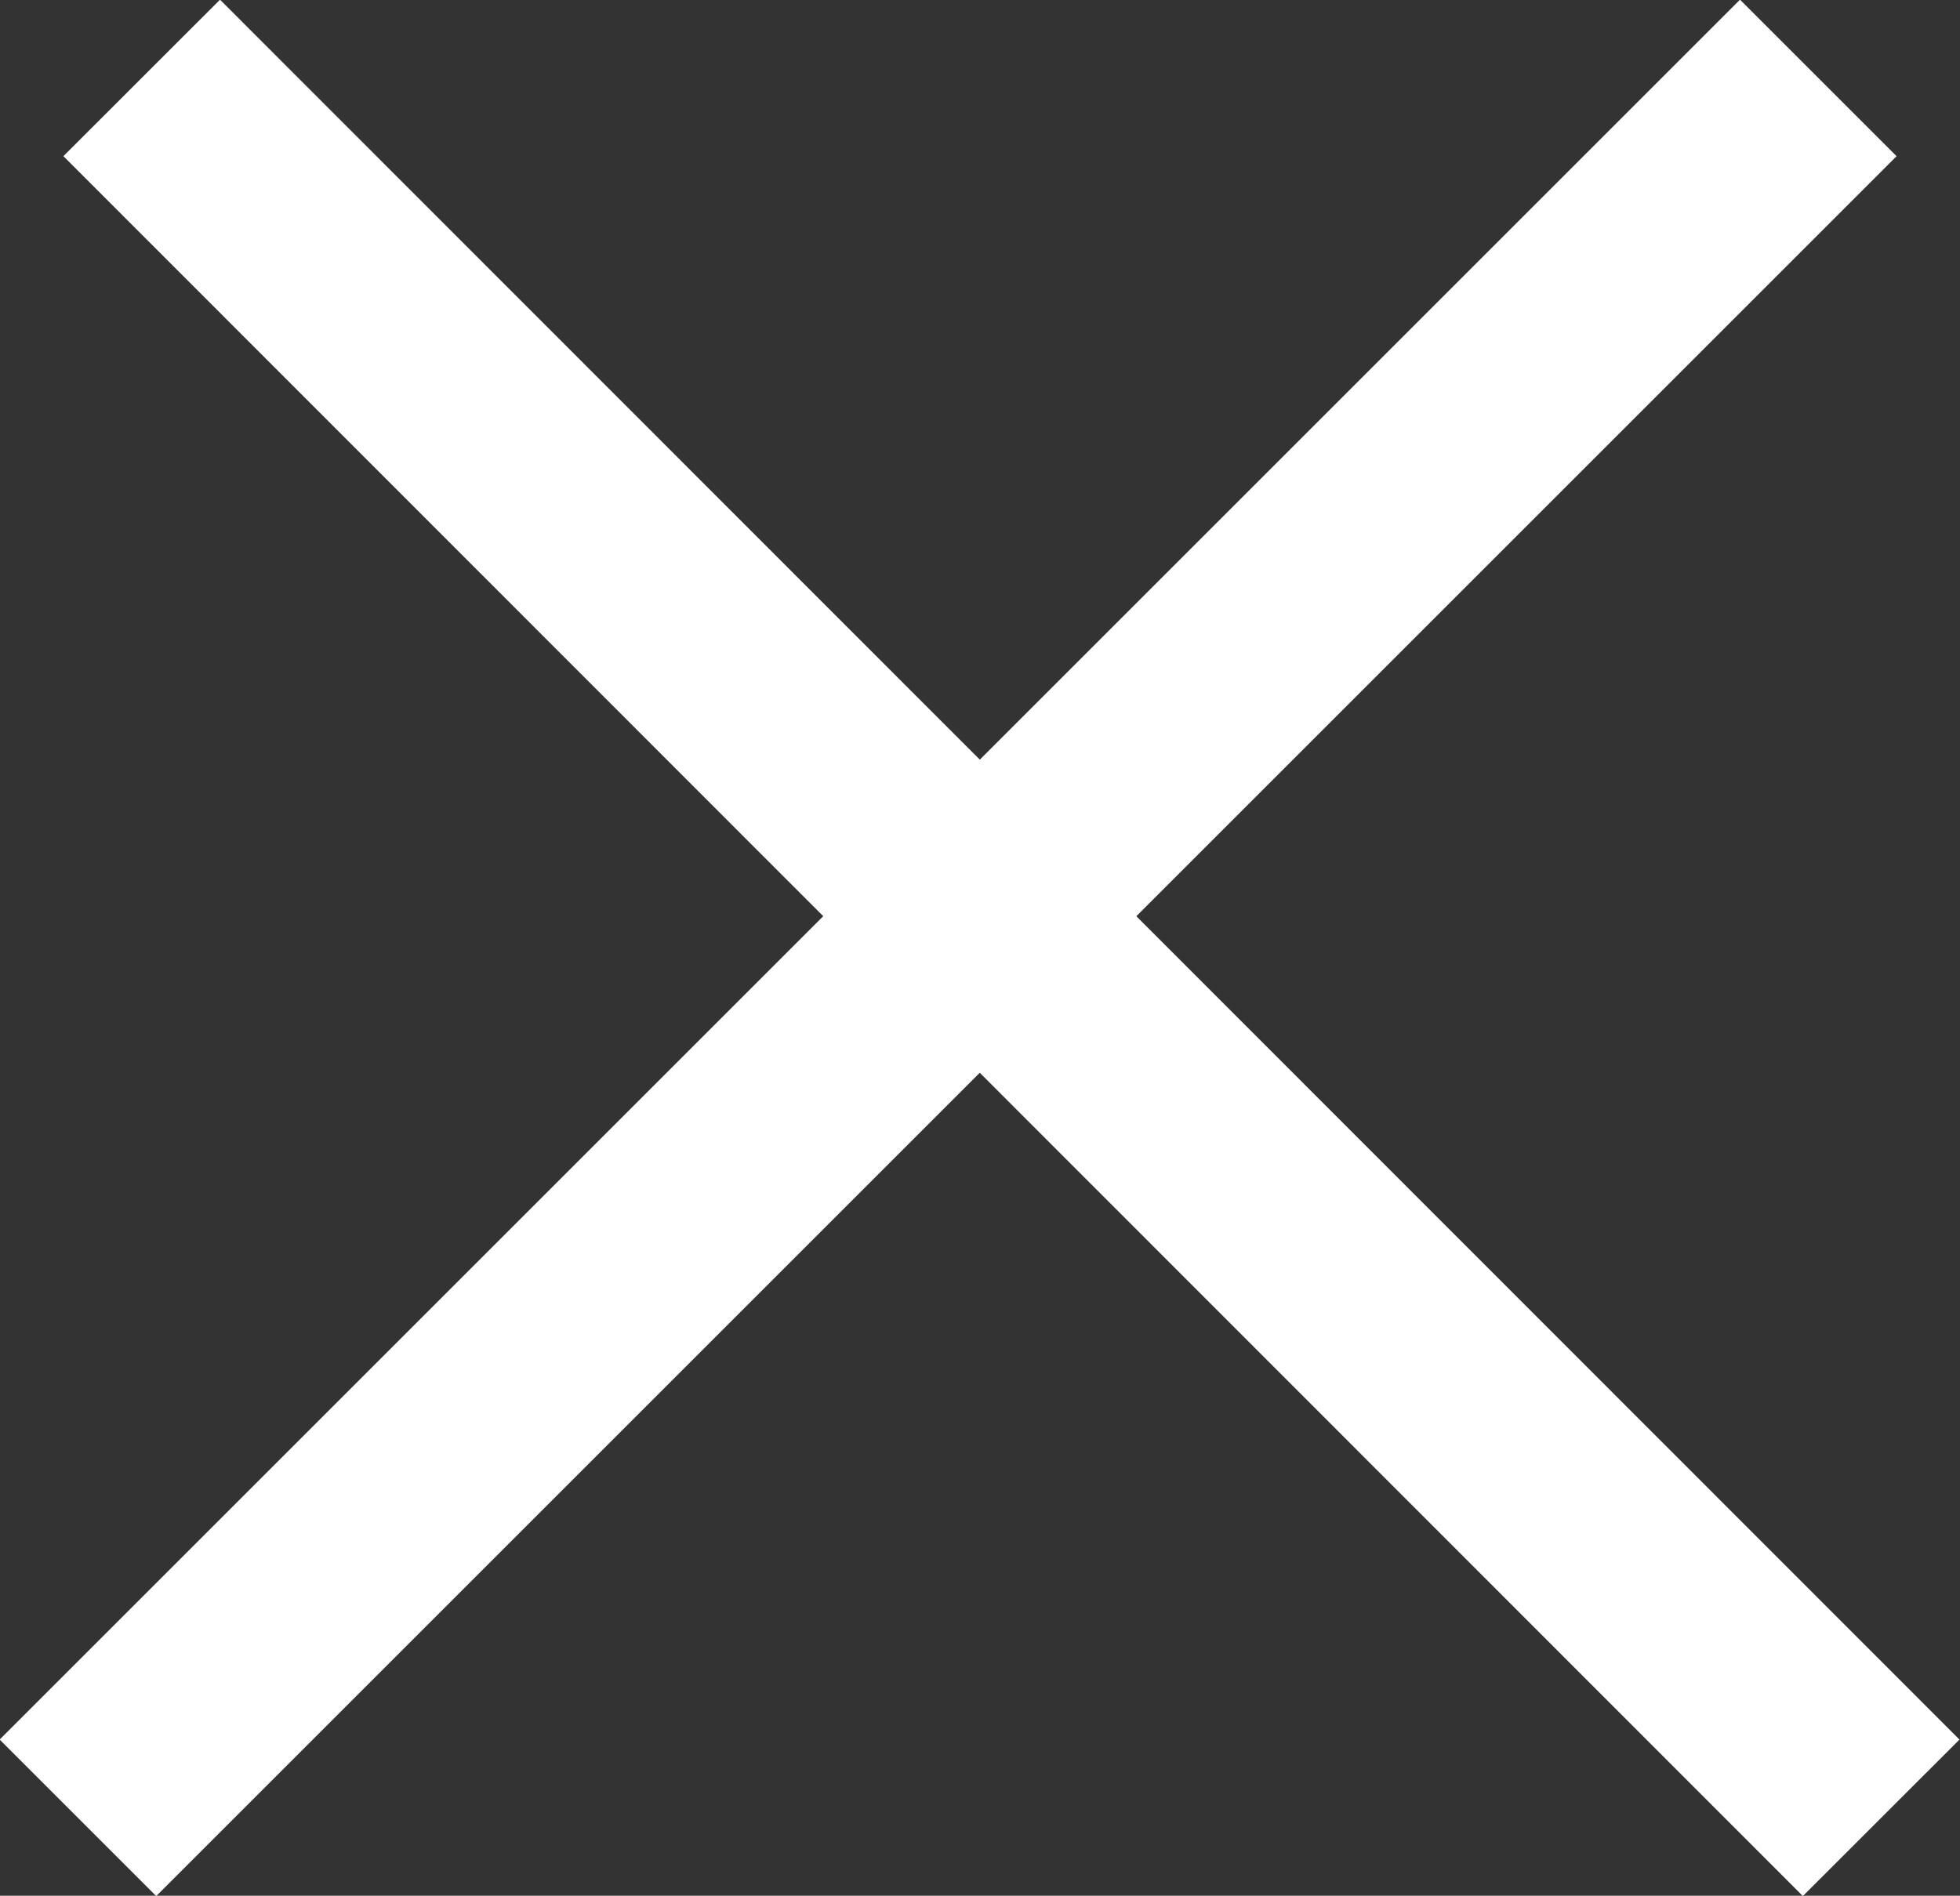
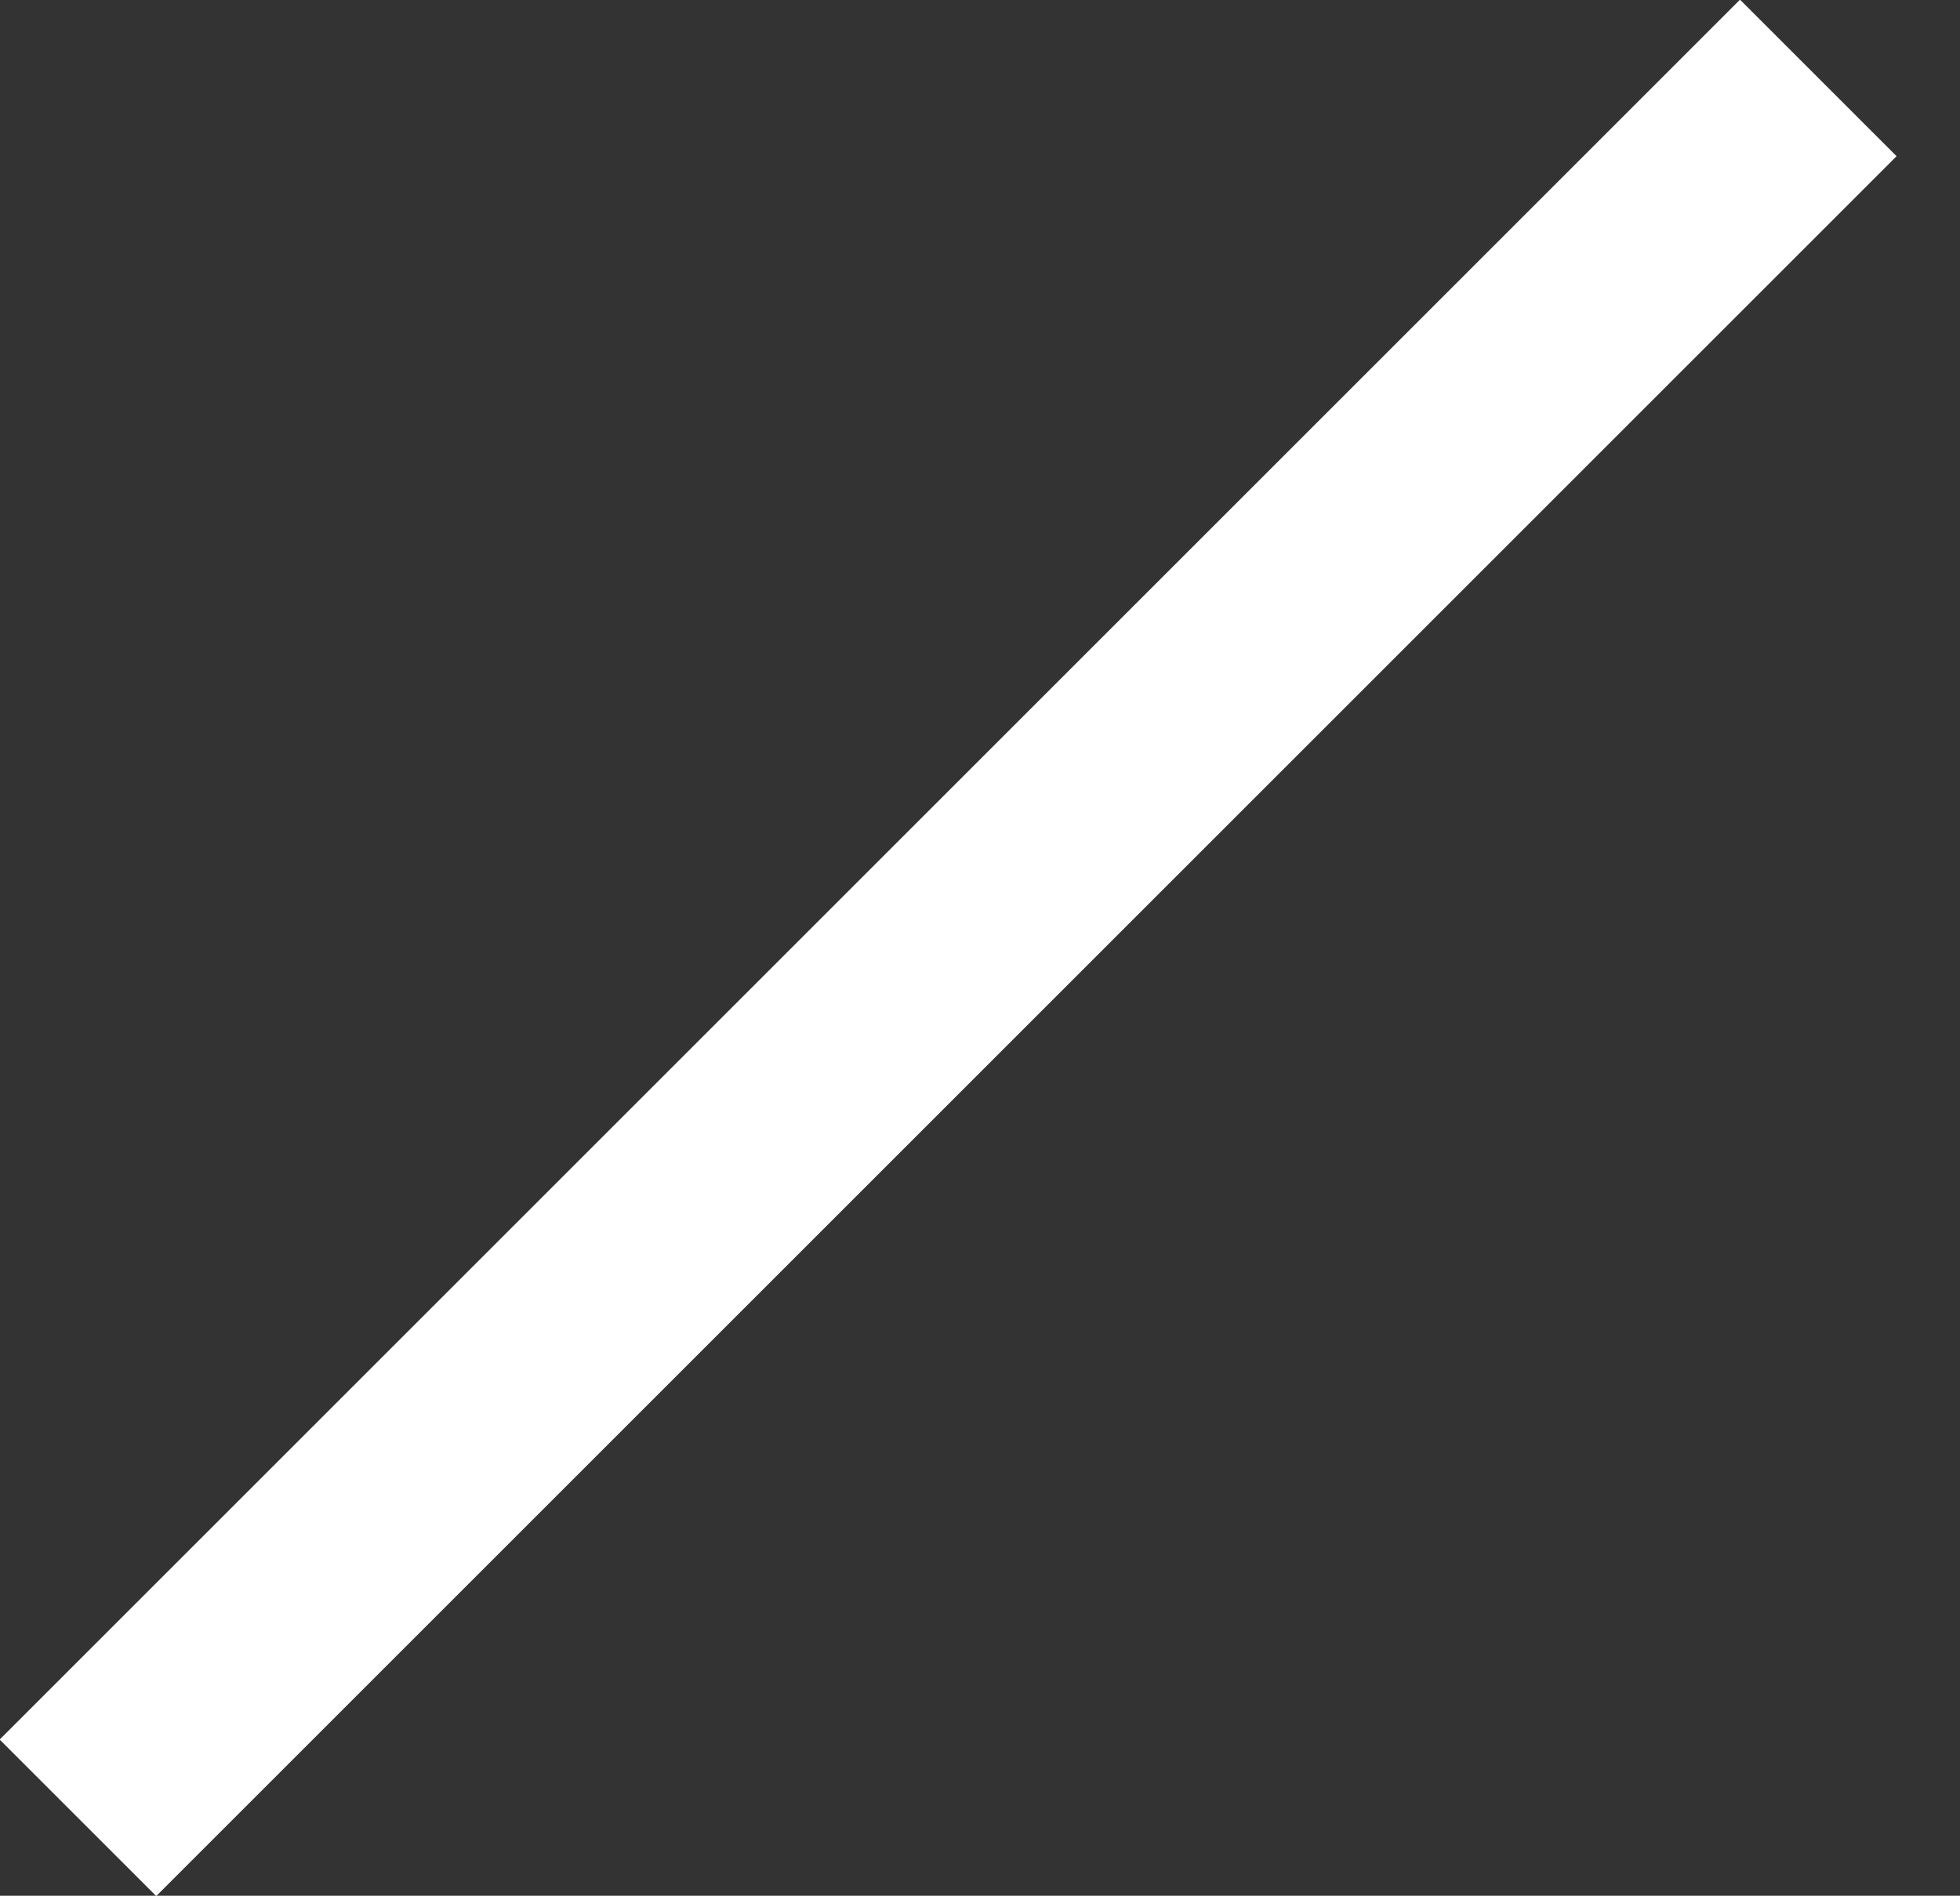
<svg xmlns="http://www.w3.org/2000/svg" viewBox="0 0 22.13 21.41">
  <rect x="0" y="0" width="22.13" height="21.41" fill="#333333" stroke="none" />
  <defs>
    <style>.cls-1,.cls-3{fill:none;}.cls-2{clip-path:url(#clip-path);}.cls-3{stroke:#fff;stroke-width:2.5px;}</style>
    <clipPath id="clip-path">
      <rect class="cls-1" width="22.13" height="21.41" />
    </clipPath>
  </defs>
  <title>Element 1</title>
  <g id="Ebene_2" data-name="Ebene 2">
    <g id="Ebene_1-2" data-name="Ebene 1">
      <g class="cls-2">
-         <line class="cls-3" x1="1.6" y1="0.88" x2="21.24" y2="20.53" />
        <line class="cls-3" x1="20.53" y1="0.88" x2="0.88" y2="20.53" />
      </g>
    </g>
  </g>
</svg>